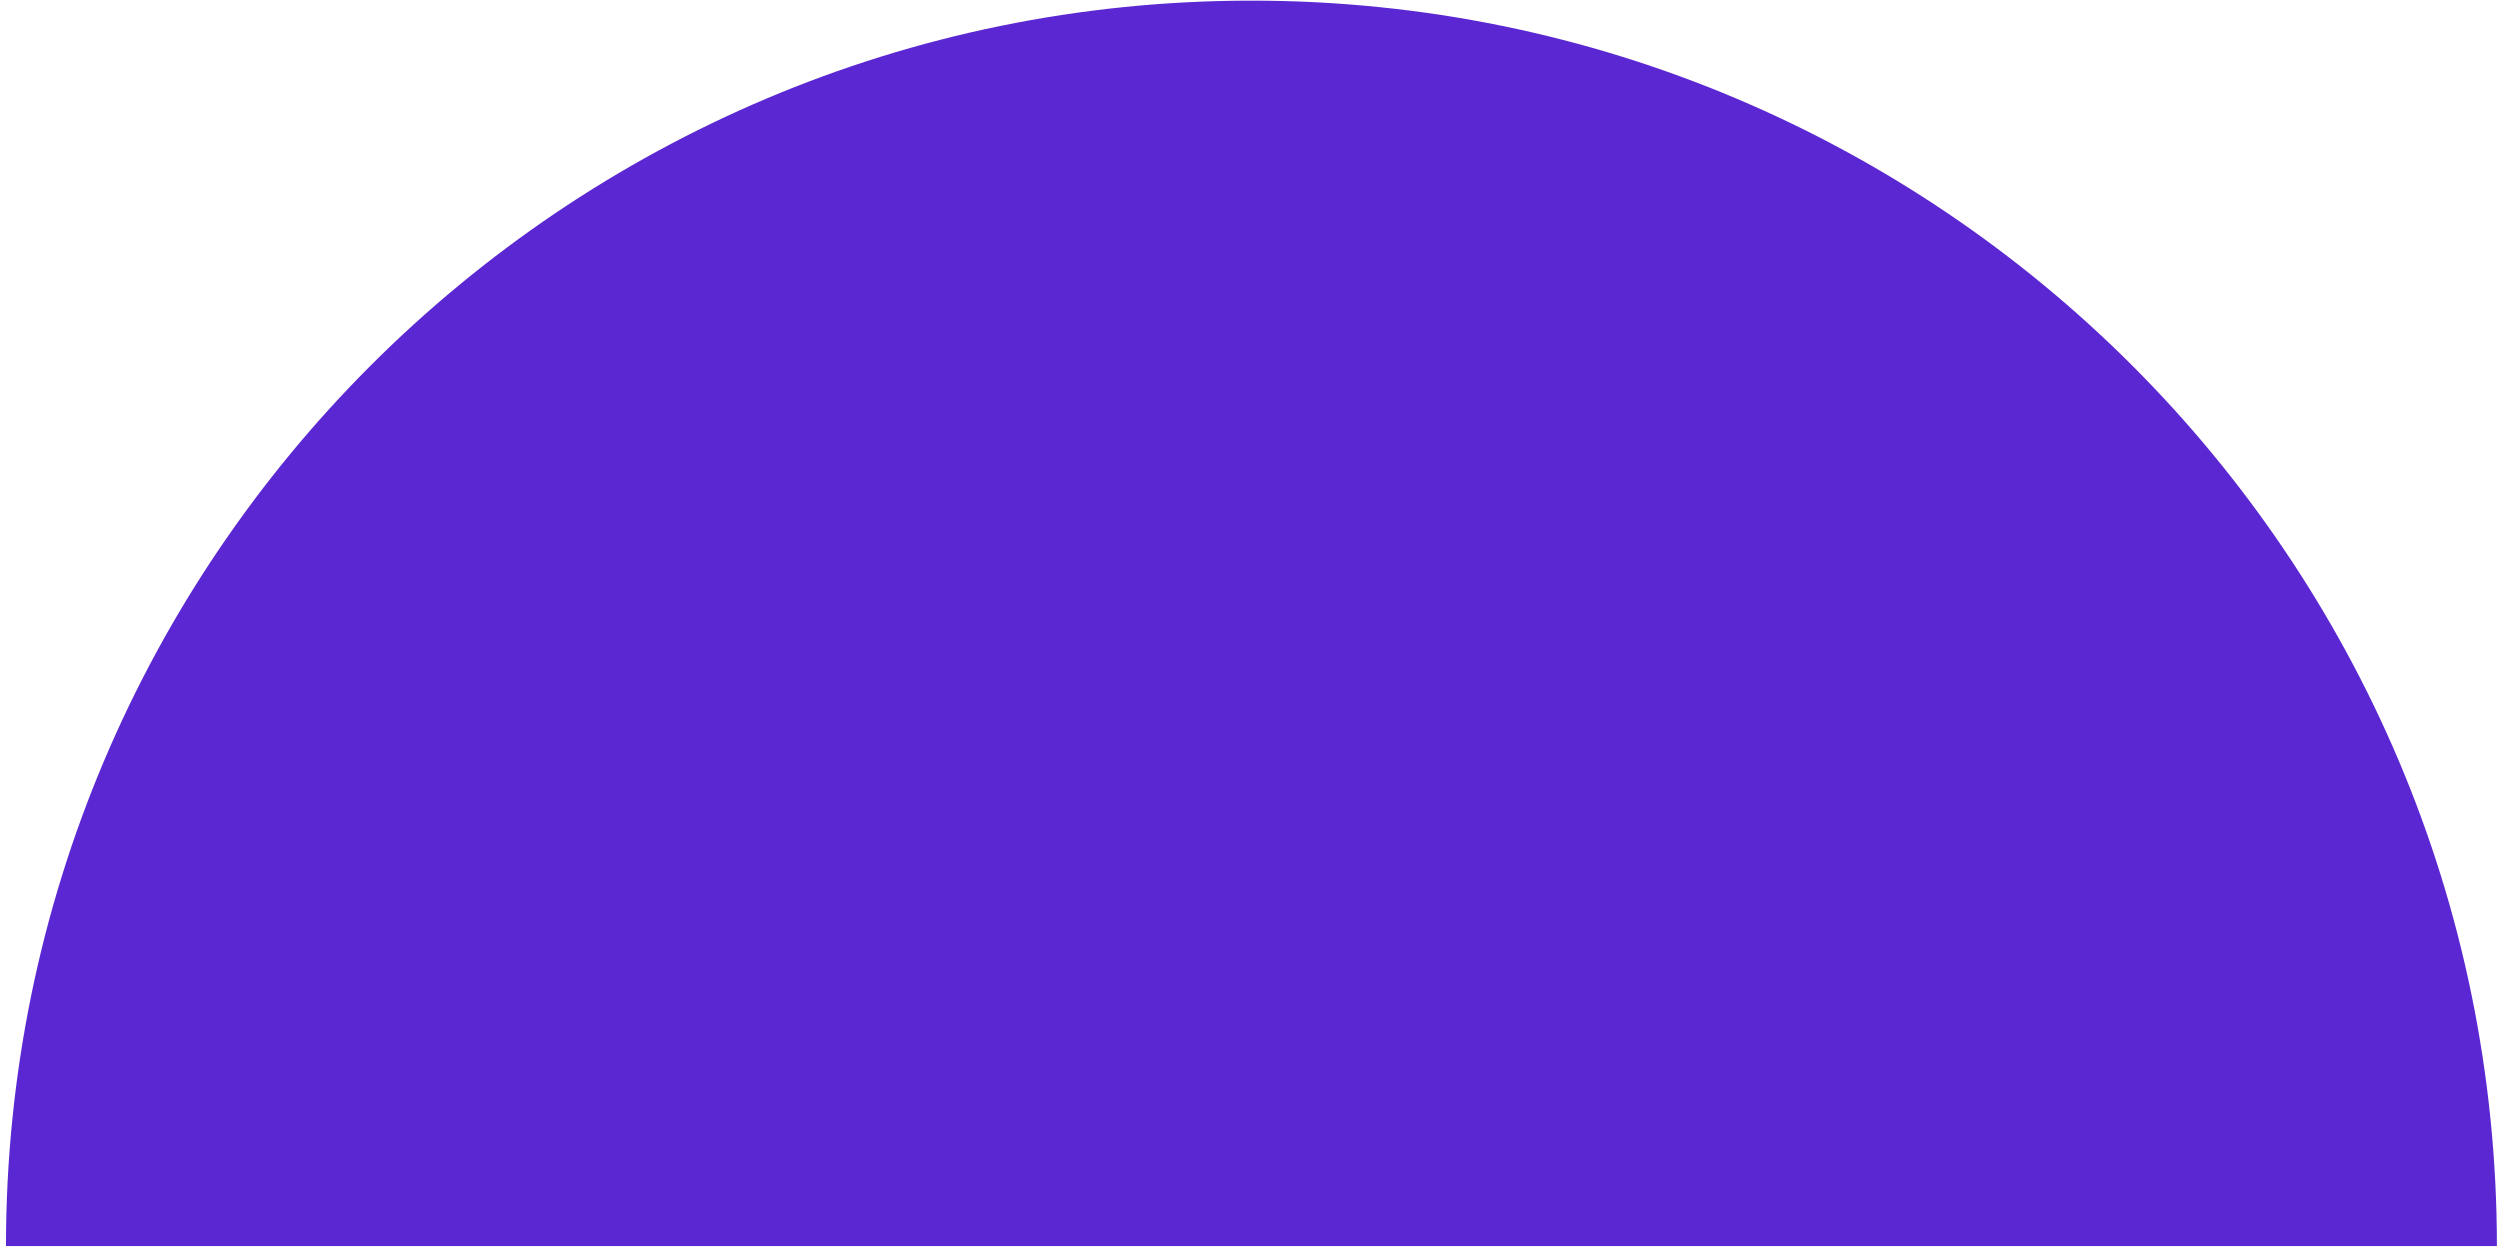
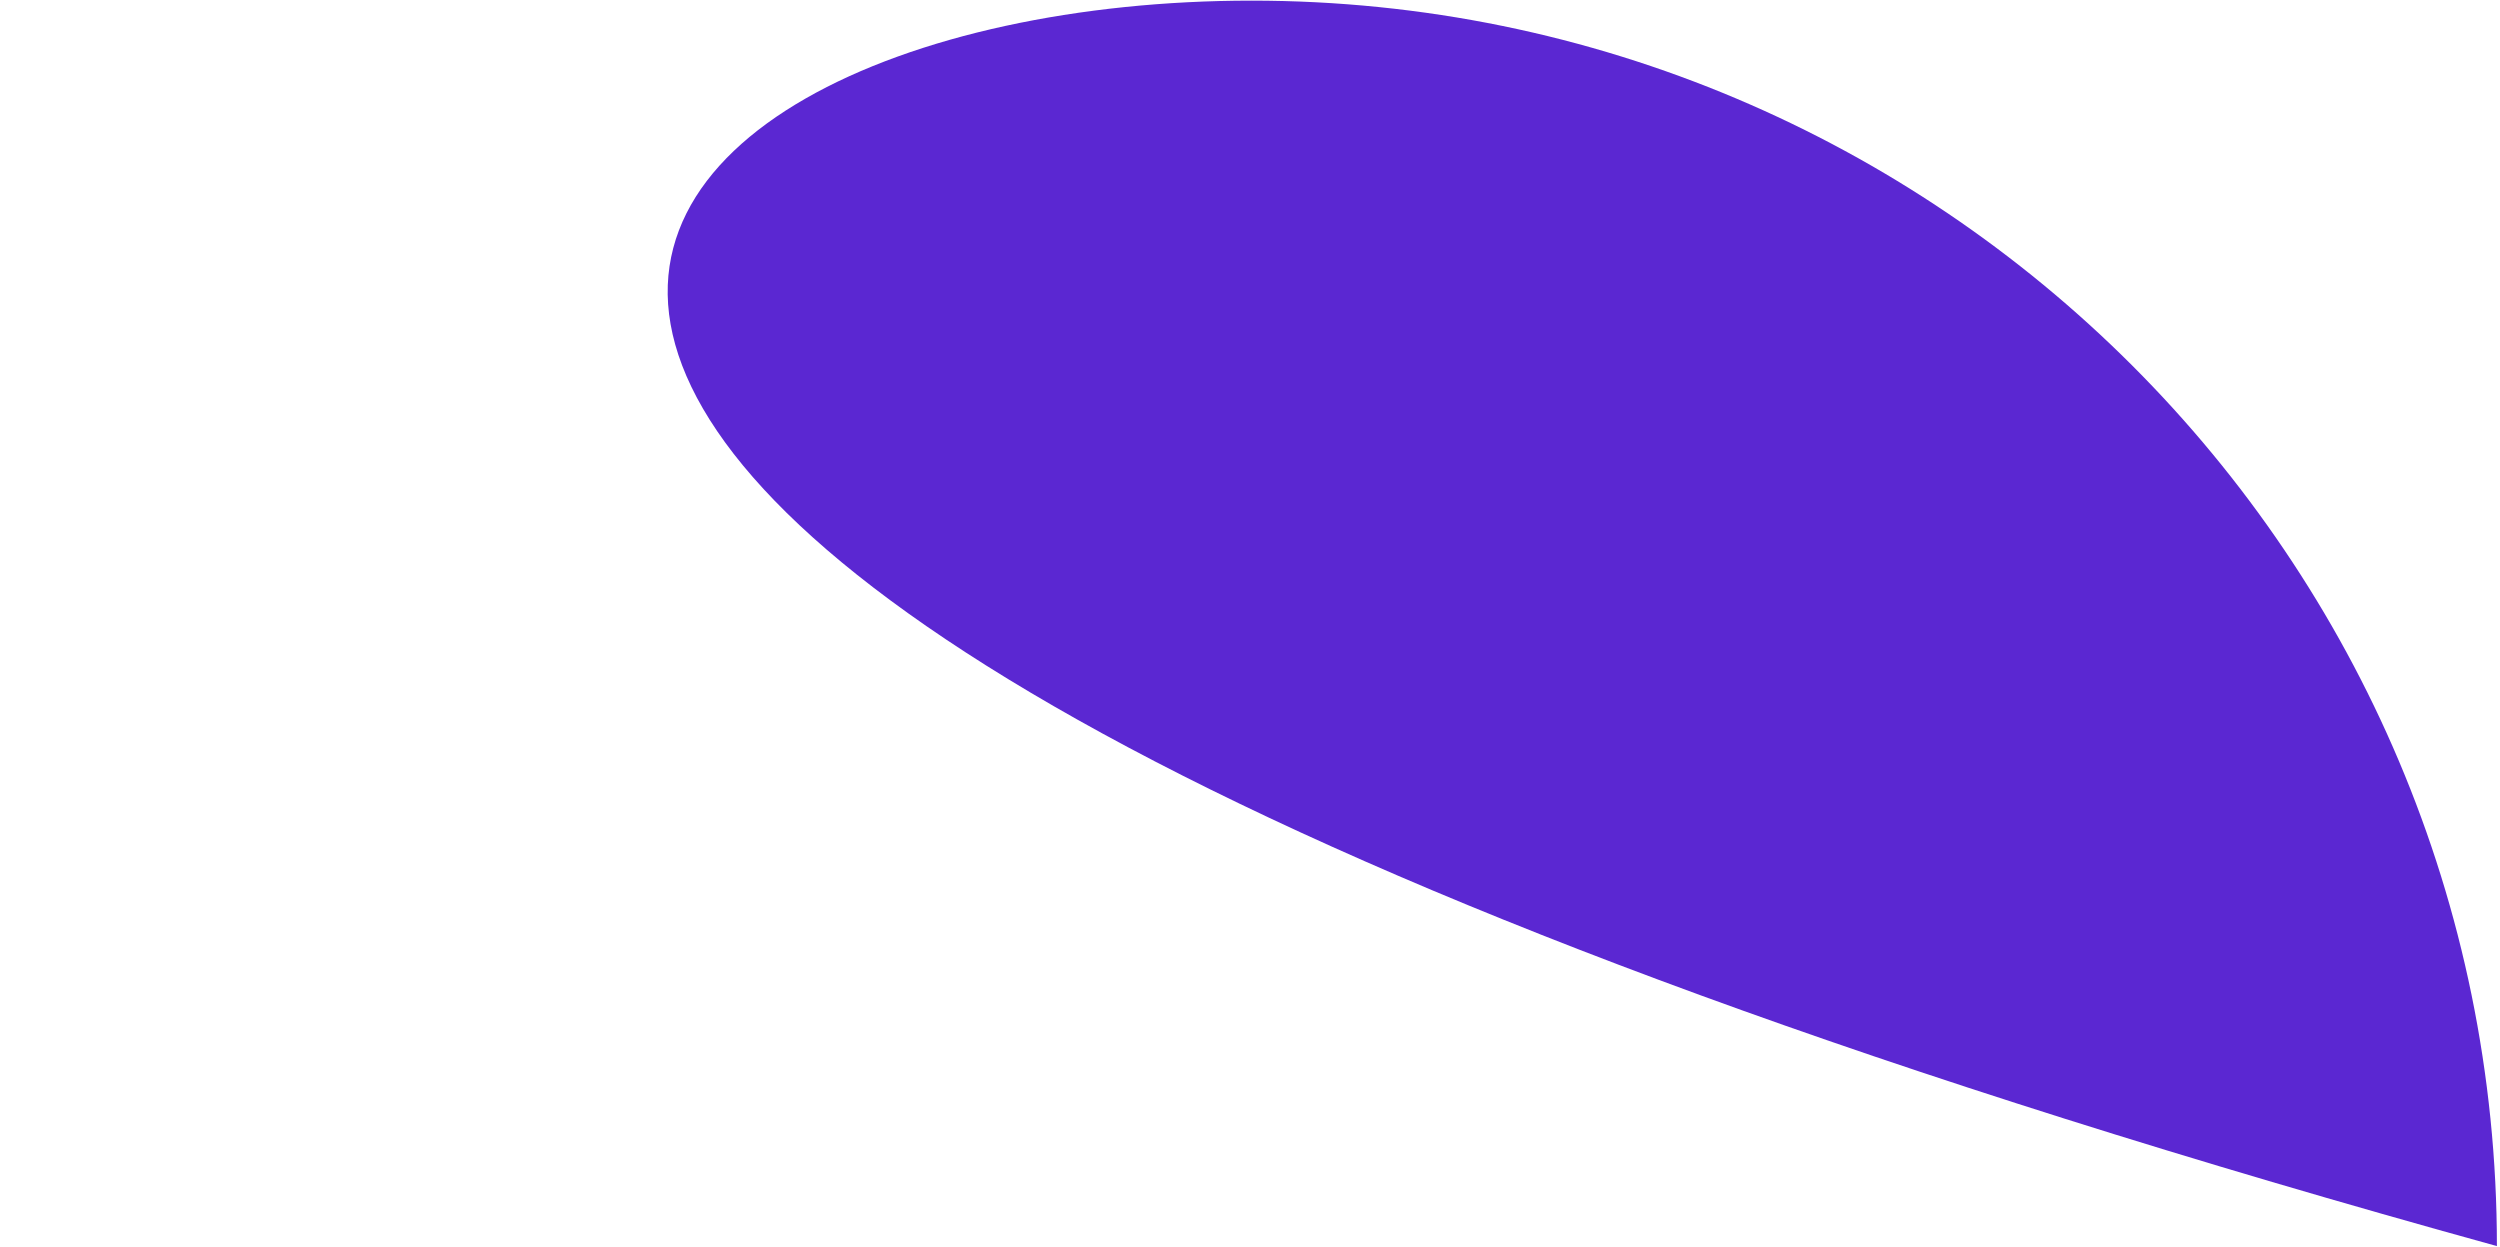
<svg xmlns="http://www.w3.org/2000/svg" width="387" height="193" viewBox="0 0 387 193" fill="none">
-   <path d="M386.52 192.895H0.926C0.926 86.416 87.244 0.098 193.723 0.098C300.202 0.098 386.52 86.416 386.52 192.895Z" fill="#5B27D2" />
+   <path d="M386.52 192.895C0.926 86.416 87.244 0.098 193.723 0.098C300.202 0.098 386.52 86.416 386.52 192.895Z" fill="#5B27D2" />
</svg>